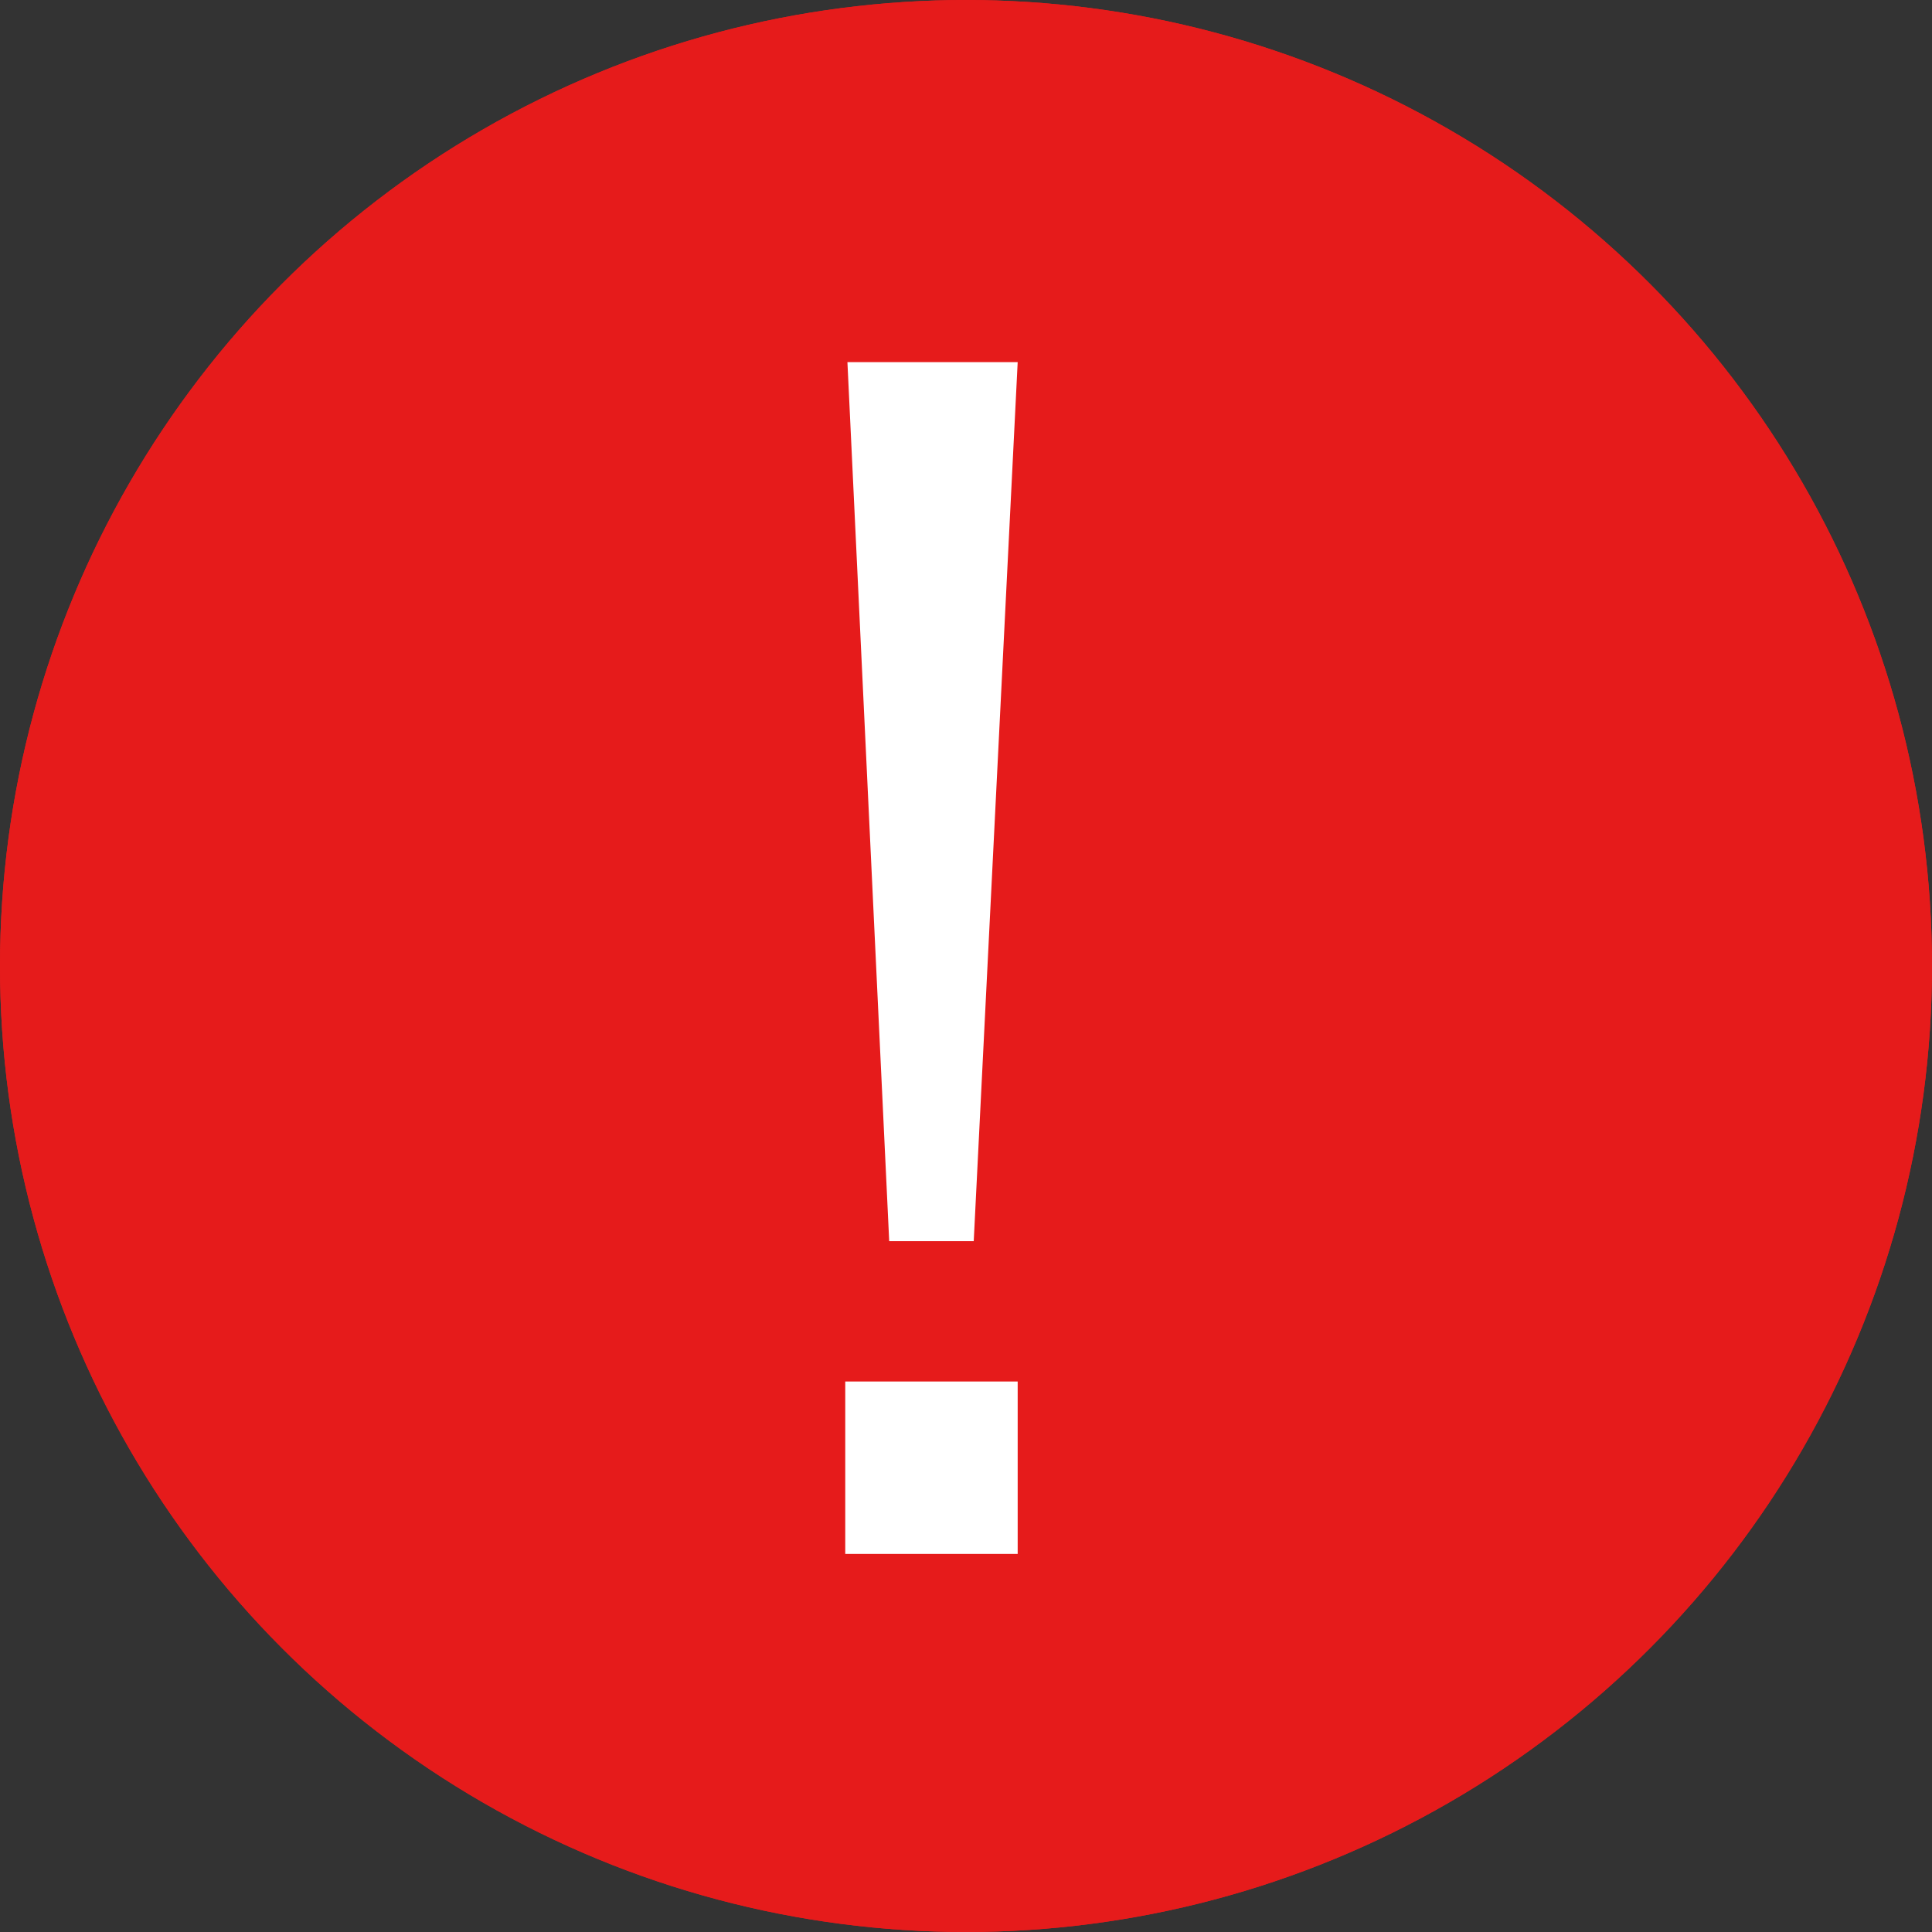
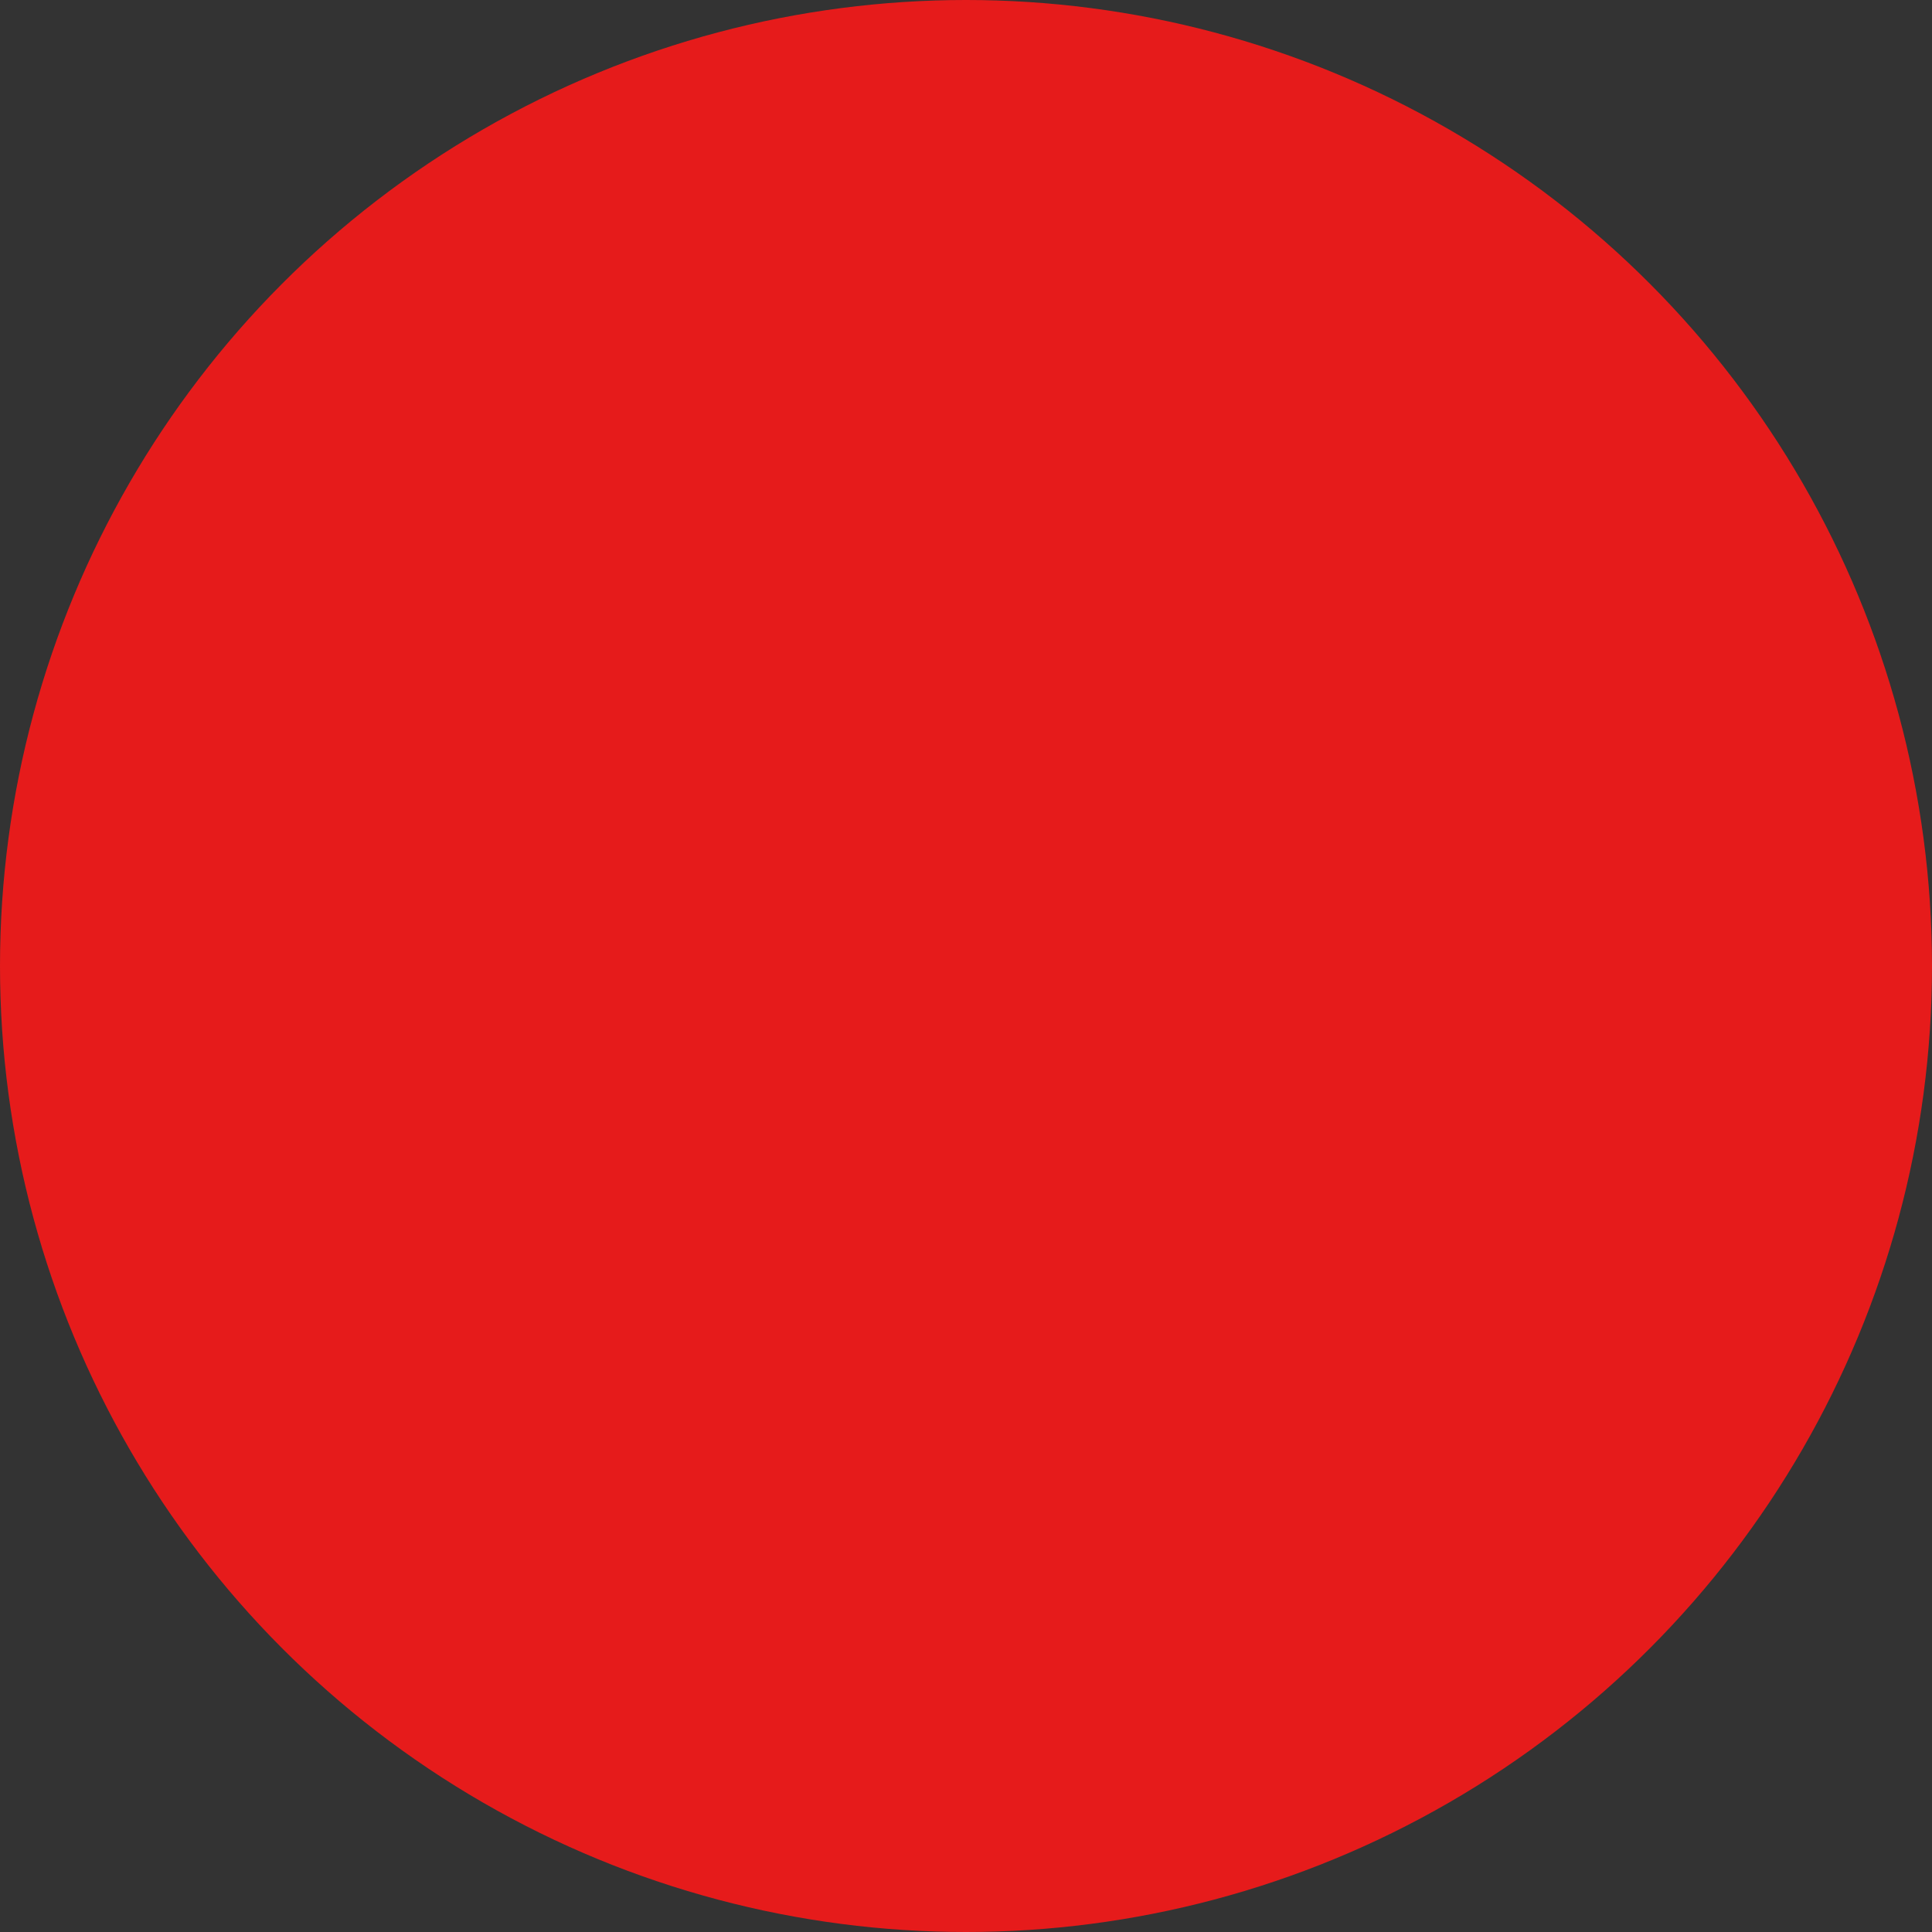
<svg xmlns="http://www.w3.org/2000/svg" width="16" height="16" viewBox="0 0 16 16">
  <rect x="0" y="0" width="16" height="16" fill="#333333" stroke="none" />
  <g id="Gruppe_20313" data-name="Gruppe 20313" transform="translate(-131 -705)">
    <g id="Ellipse_578" data-name="Ellipse 578" transform="translate(131 705)" fill="#e61b1b" stroke="#e61b1b" stroke-width="1">
      <circle cx="8" cy="8" r="8" stroke="none" />
-       <circle cx="8" cy="8" r="7.5" fill="none" />
    </g>
-     <path id="Pfad_11490" data-name="Pfad 11490" d="M.9-9.87H2.31L1.946-2.59h-.7ZM2.31-1.428V0H.882V-1.428Z" transform="translate(137.118 717.869)" fill="#fff" />
  </g>
</svg>